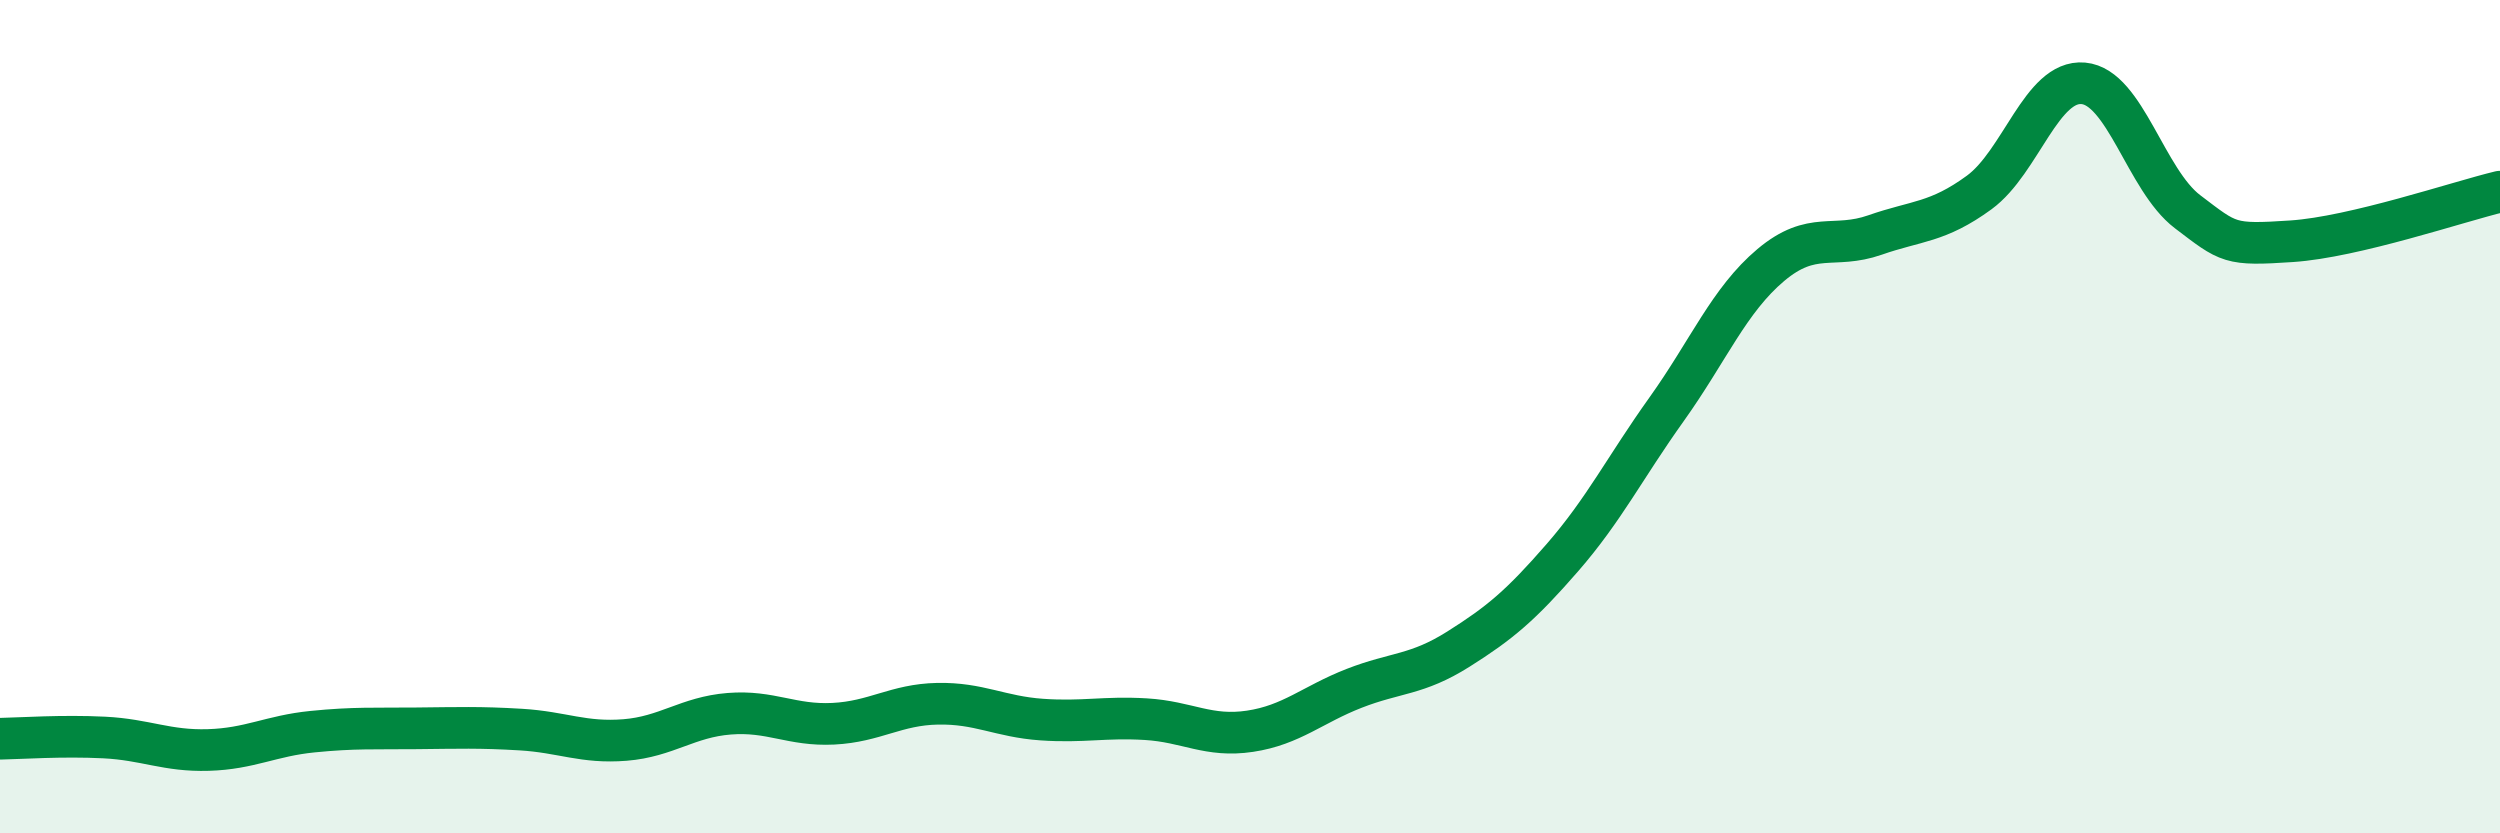
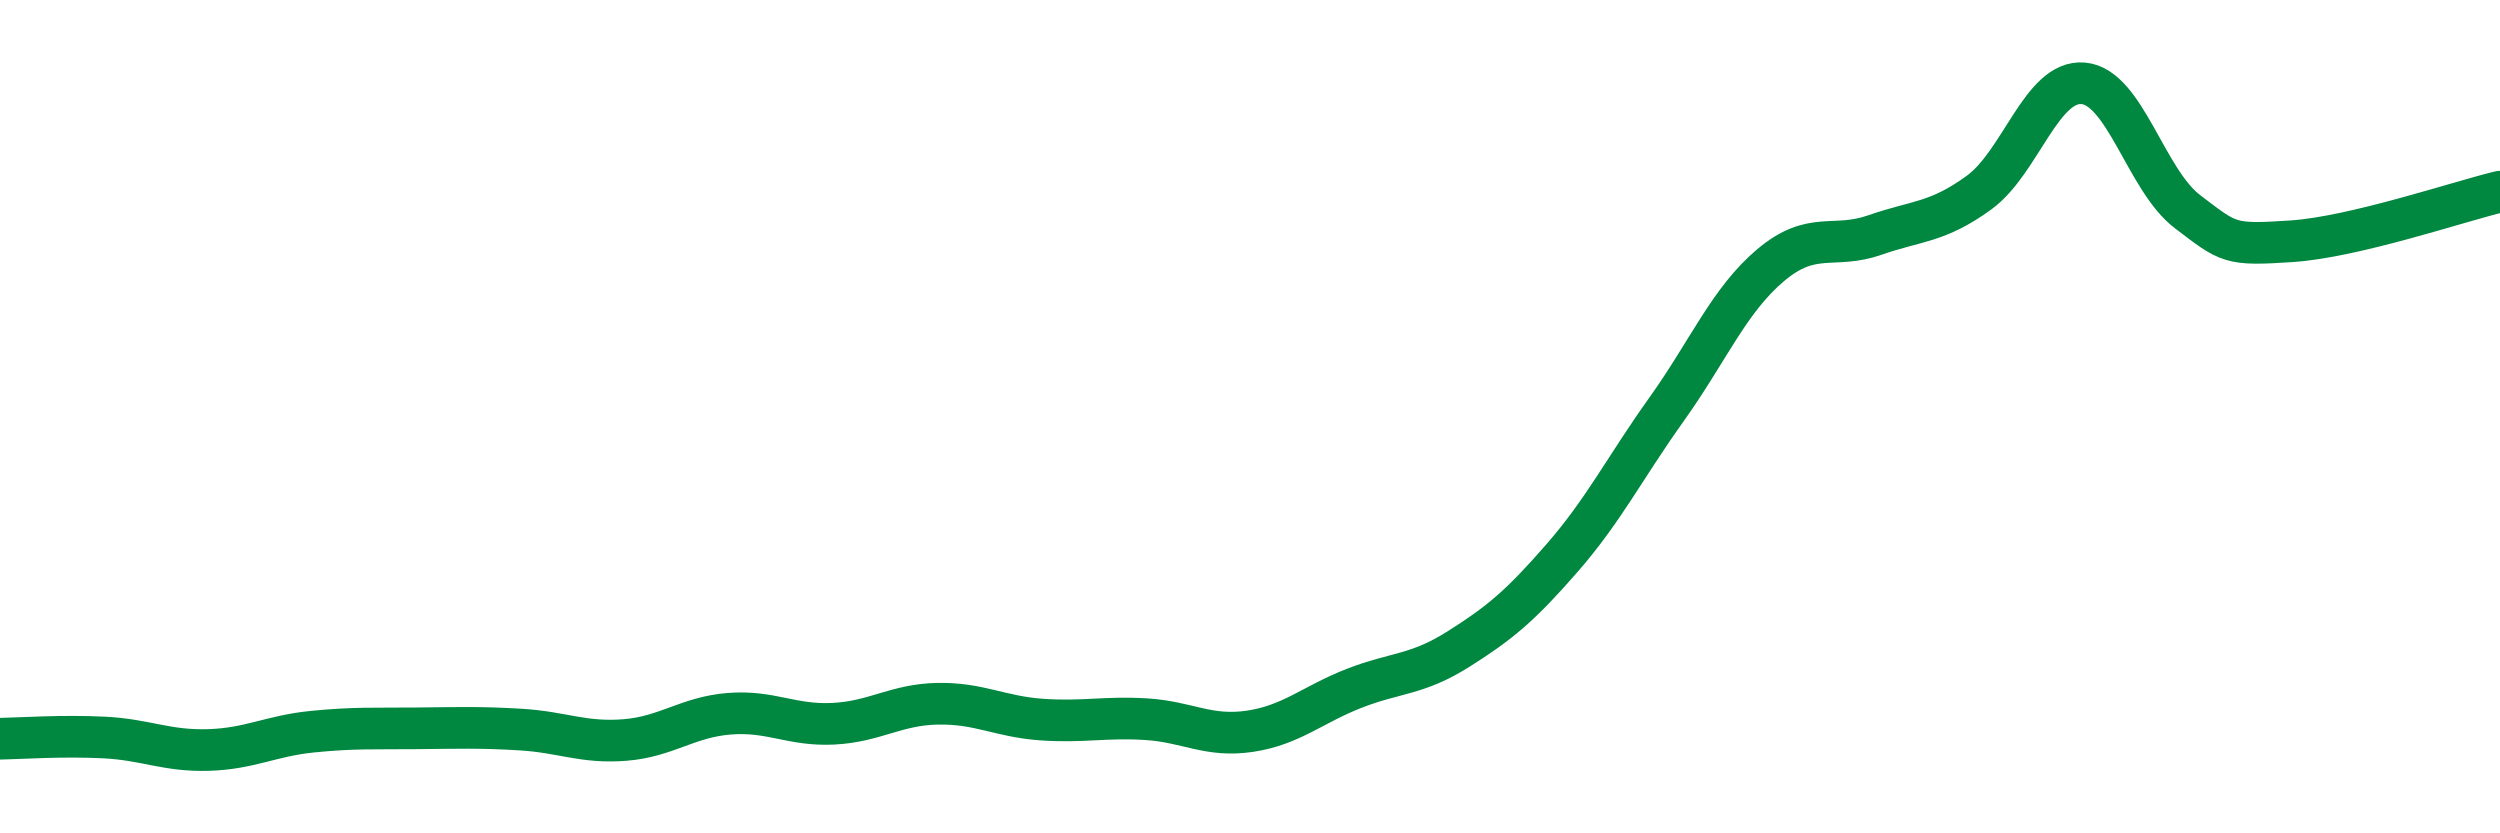
<svg xmlns="http://www.w3.org/2000/svg" width="60" height="20" viewBox="0 0 60 20">
-   <path d="M 0,17.73 C 0.5,17.72 1.5,17.65 2.5,17.7 C 3.5,17.75 4,18.03 5,18 C 6,17.97 6.5,17.66 7.5,17.56 C 8.5,17.46 9,17.49 10,17.48 C 11,17.47 11.5,17.45 12.5,17.51 C 13.5,17.57 14,17.84 15,17.76 C 16,17.68 16.5,17.21 17.5,17.13 C 18.5,17.05 19,17.42 20,17.37 C 21,17.32 21.5,16.91 22.5,16.89 C 23.5,16.87 24,17.2 25,17.27 C 26,17.34 26.5,17.2 27.5,17.26 C 28.5,17.32 29,17.7 30,17.55 C 31,17.4 31.5,16.91 32.5,16.52 C 33.5,16.13 34,16.21 35,15.58 C 36,14.95 36.5,14.53 37.5,13.38 C 38.5,12.23 39,11.22 40,9.82 C 41,8.42 41.5,7.2 42.5,6.36 C 43.5,5.52 44,5.99 45,5.64 C 46,5.29 46.5,5.35 47.5,4.62 C 48.5,3.89 49,1.91 50,2 C 51,2.09 51.5,4.32 52.5,5.08 C 53.5,5.84 53.5,5.89 55,5.79 C 56.5,5.69 59,4.84 60,4.6L60 20L0 20Z" fill="#008740" opacity="0.1" stroke-linecap="round" stroke-linejoin="round" />
  <path d="M 0,17.73 C 0.5,17.72 1.5,17.65 2.5,17.7 C 3.5,17.75 4,18.03 5,18 C 6,17.97 6.5,17.66 7.5,17.56 C 8.5,17.46 9,17.49 10,17.48 C 11,17.47 11.5,17.45 12.5,17.51 C 13.5,17.57 14,17.84 15,17.76 C 16,17.68 16.5,17.21 17.5,17.13 C 18.5,17.05 19,17.42 20,17.37 C 21,17.32 21.5,16.91 22.5,16.89 C 23.5,16.87 24,17.2 25,17.27 C 26,17.34 26.5,17.2 27.5,17.26 C 28.5,17.32 29,17.7 30,17.55 C 31,17.4 31.5,16.91 32.5,16.52 C 33.5,16.13 34,16.21 35,15.58 C 36,14.95 36.5,14.53 37.5,13.38 C 38.5,12.23 39,11.22 40,9.82 C 41,8.42 41.5,7.2 42.5,6.36 C 43.5,5.52 44,5.99 45,5.64 C 46,5.29 46.5,5.35 47.5,4.62 C 48.5,3.89 49,1.91 50,2 C 51,2.09 51.5,4.32 52.5,5.08 C 53.5,5.84 53.5,5.89 55,5.79 C 56.5,5.69 59,4.84 60,4.6" stroke="#008740" stroke-width="1" fill="none" stroke-linecap="round" stroke-linejoin="round" />
</svg>